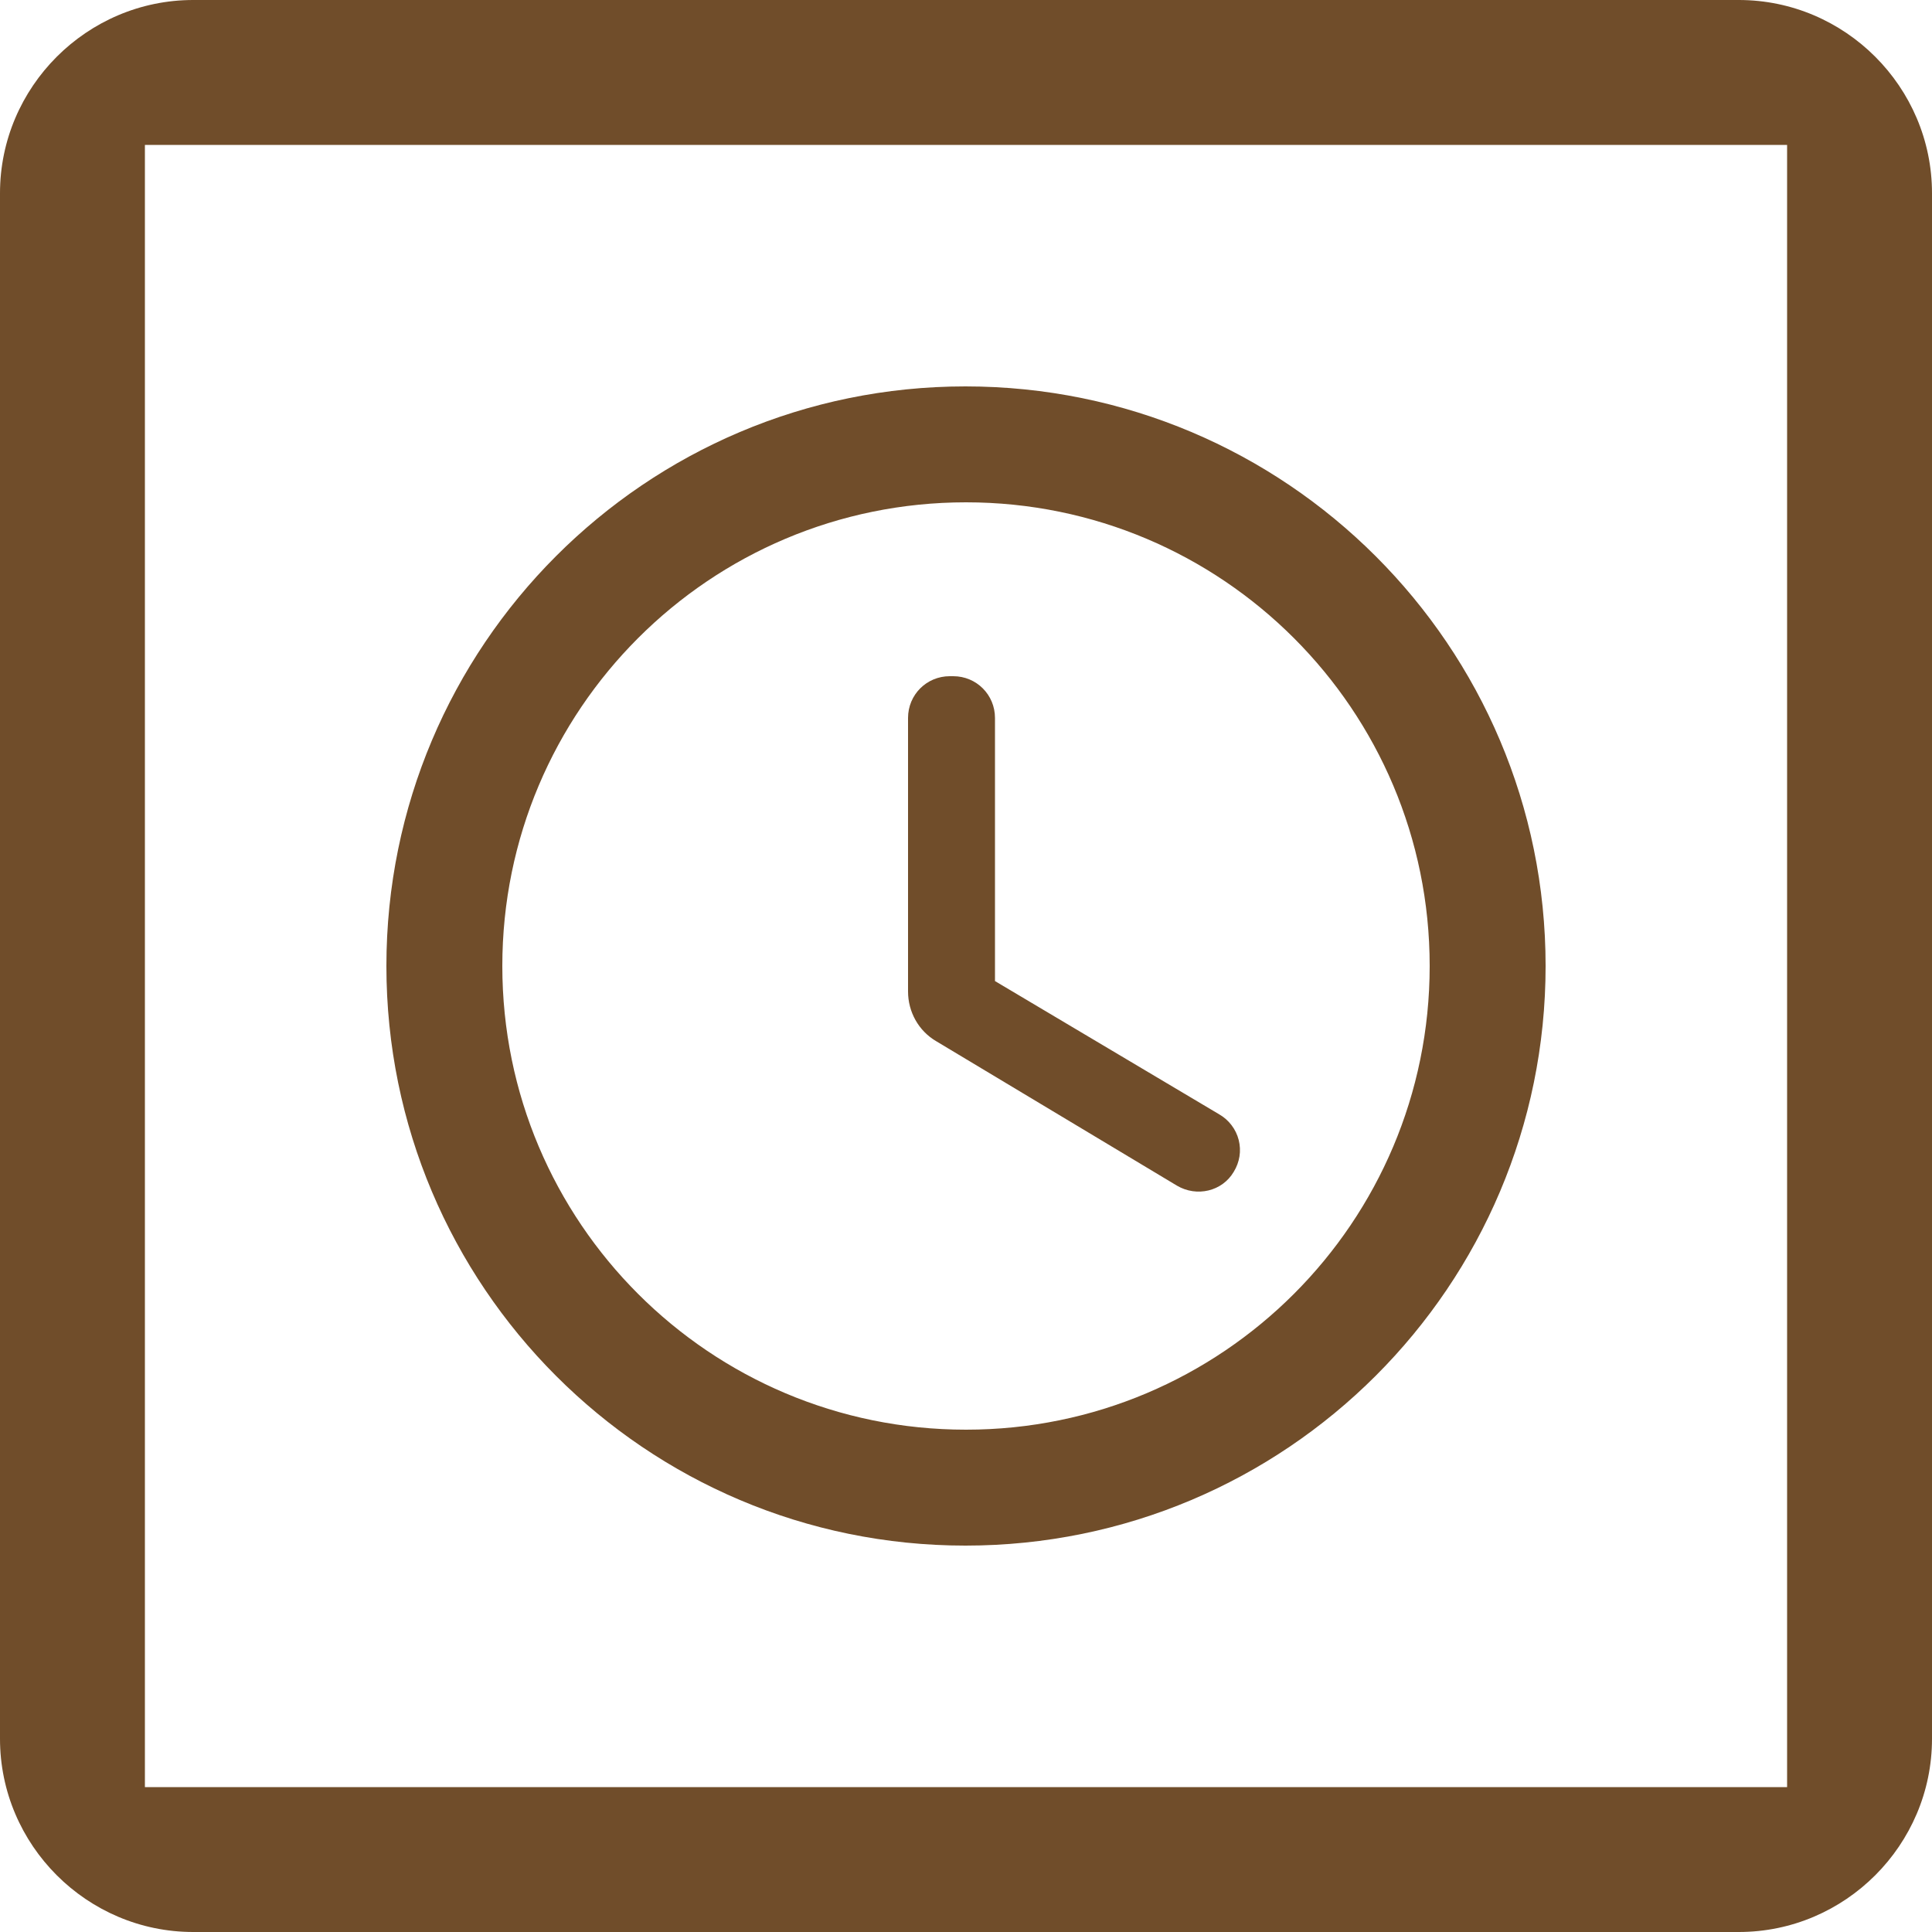
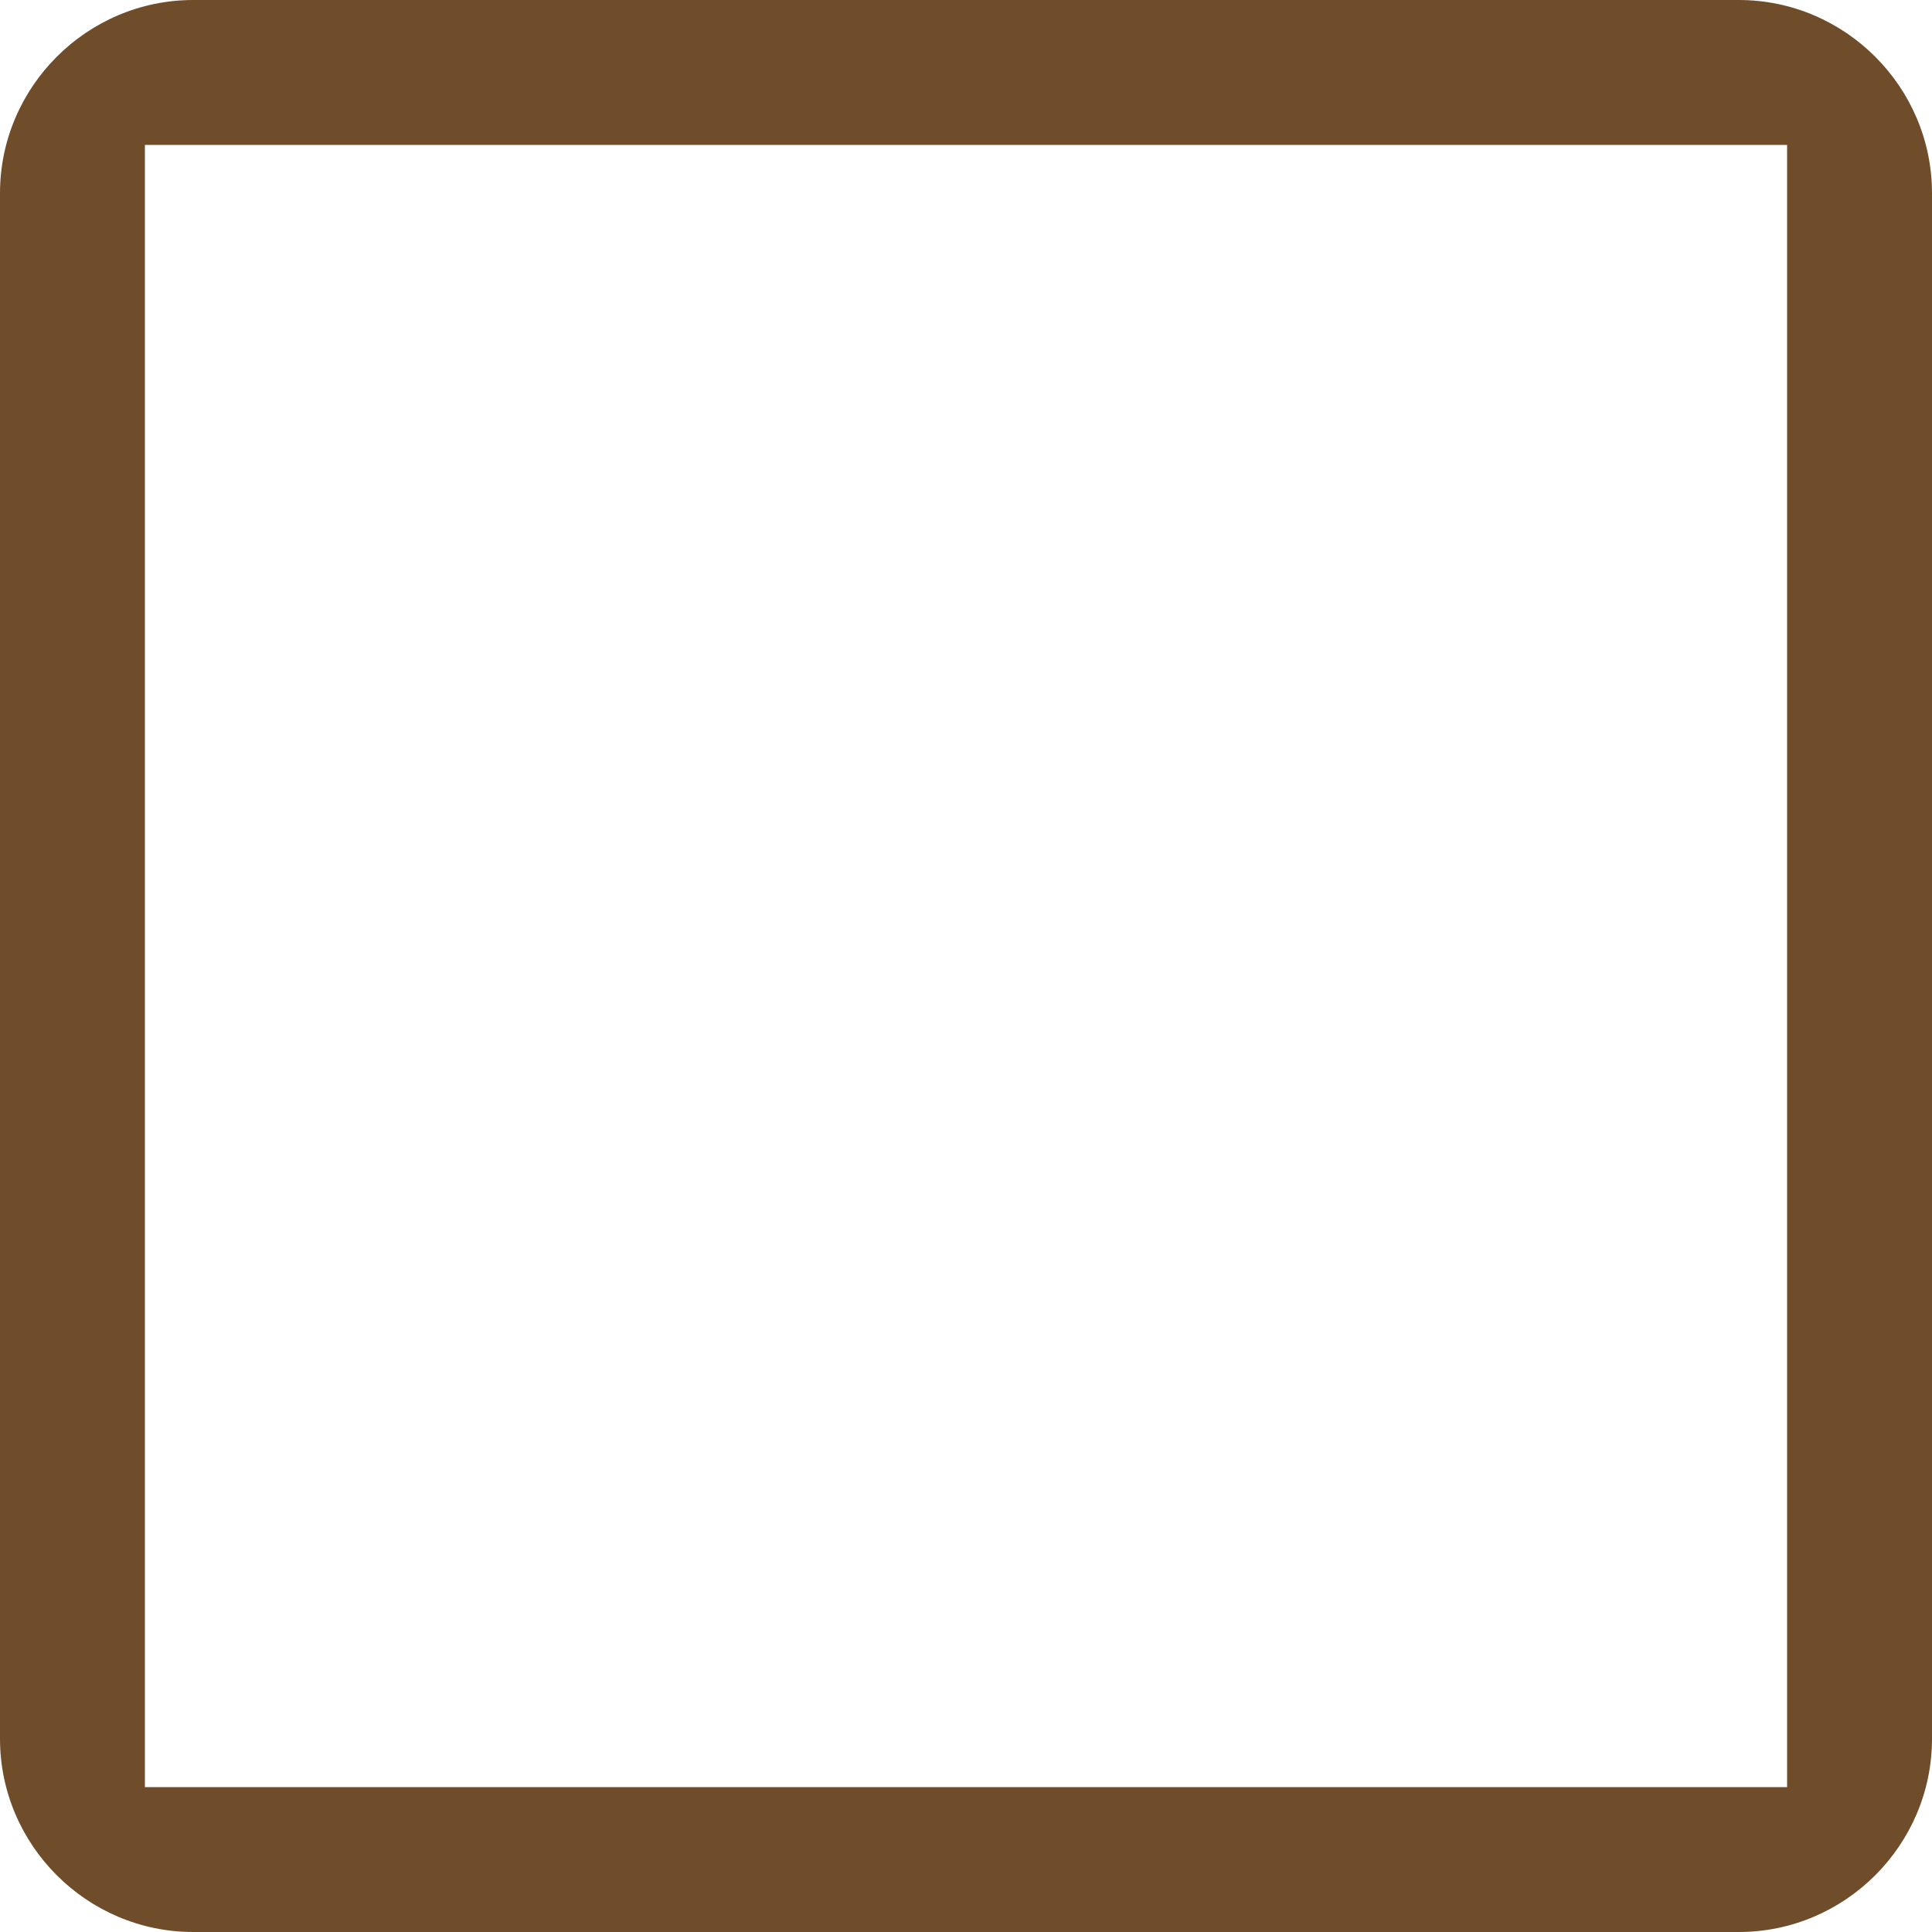
<svg xmlns="http://www.w3.org/2000/svg" width="20" height="20" viewBox="0 0 20 20" fill="none">
  <path d="M18.5 1.5H1.5V18.5H18.5V1.5ZM18 0C19.1 0 20 0.9 20 2V18C20 19.1 19.1 20 18 20H2C0.9 20 0 19.1 0 18V2C0 0.9 0.9 0 2 0H18Z" fill="#704D2A" />
-   <path d="M9.994 4C6.682 4 4 6.688 4 10C4 13.312 6.682 16 9.994 16C13.312 16 16 13.312 16 10C16 6.688 13.312 4 9.994 4ZM10 14.8C7.348 14.8 5.2 12.652 5.2 10C5.2 7.348 7.348 5.2 10 5.2C12.652 5.2 14.8 7.348 14.8 10C14.8 12.652 12.652 14.8 10 14.8ZM9.868 7H9.832C9.592 7 9.4 7.192 9.4 7.432V10.264C9.4 10.474 9.508 10.672 9.694 10.78L12.184 12.274C12.388 12.394 12.652 12.334 12.772 12.13C12.802 12.081 12.822 12.027 12.831 11.971C12.84 11.914 12.837 11.857 12.823 11.801C12.809 11.746 12.784 11.694 12.749 11.648C12.715 11.603 12.672 11.565 12.622 11.536L10.3 10.156V7.432C10.3 7.192 10.108 7 9.868 7Z" fill="#704D2A" />
</svg>